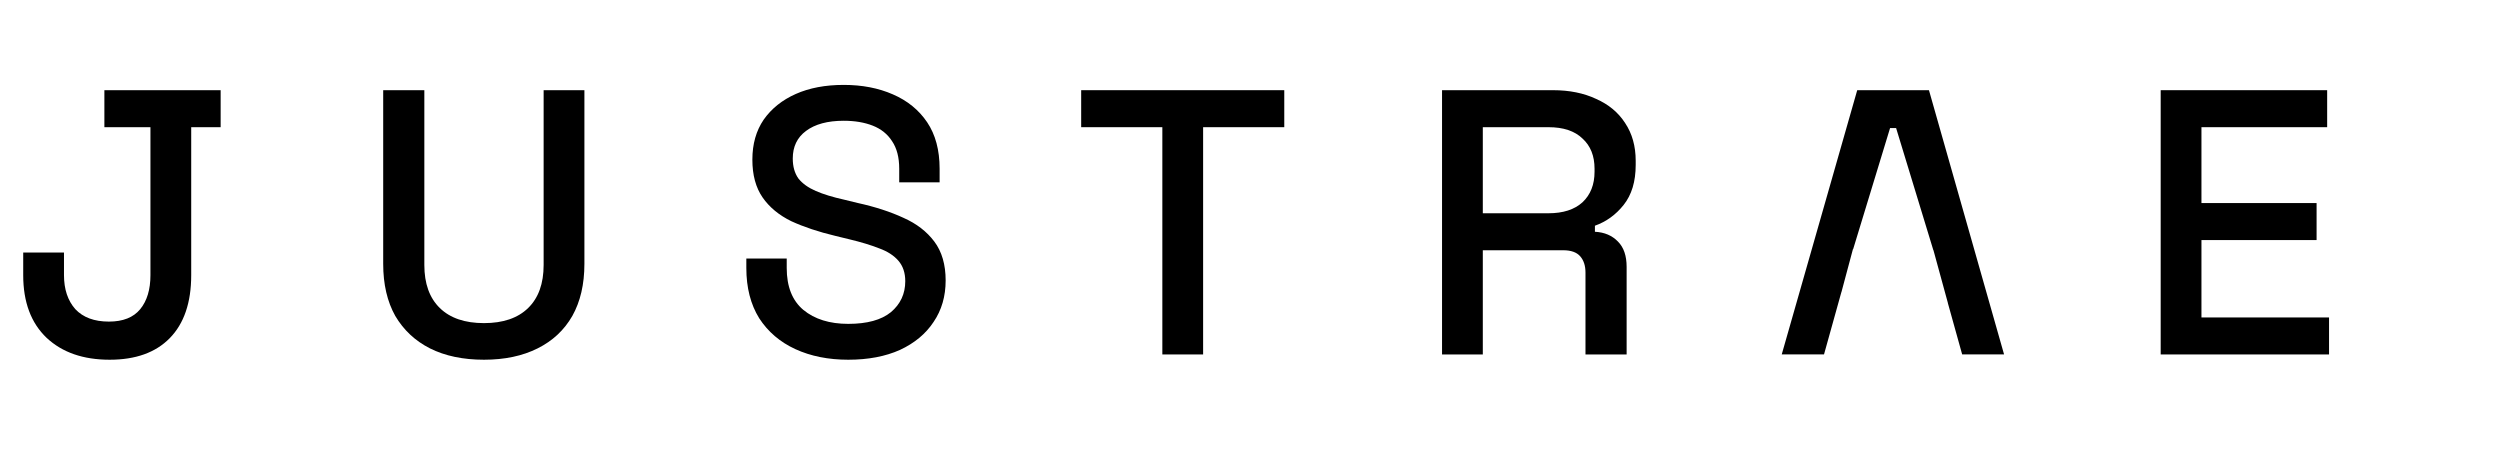
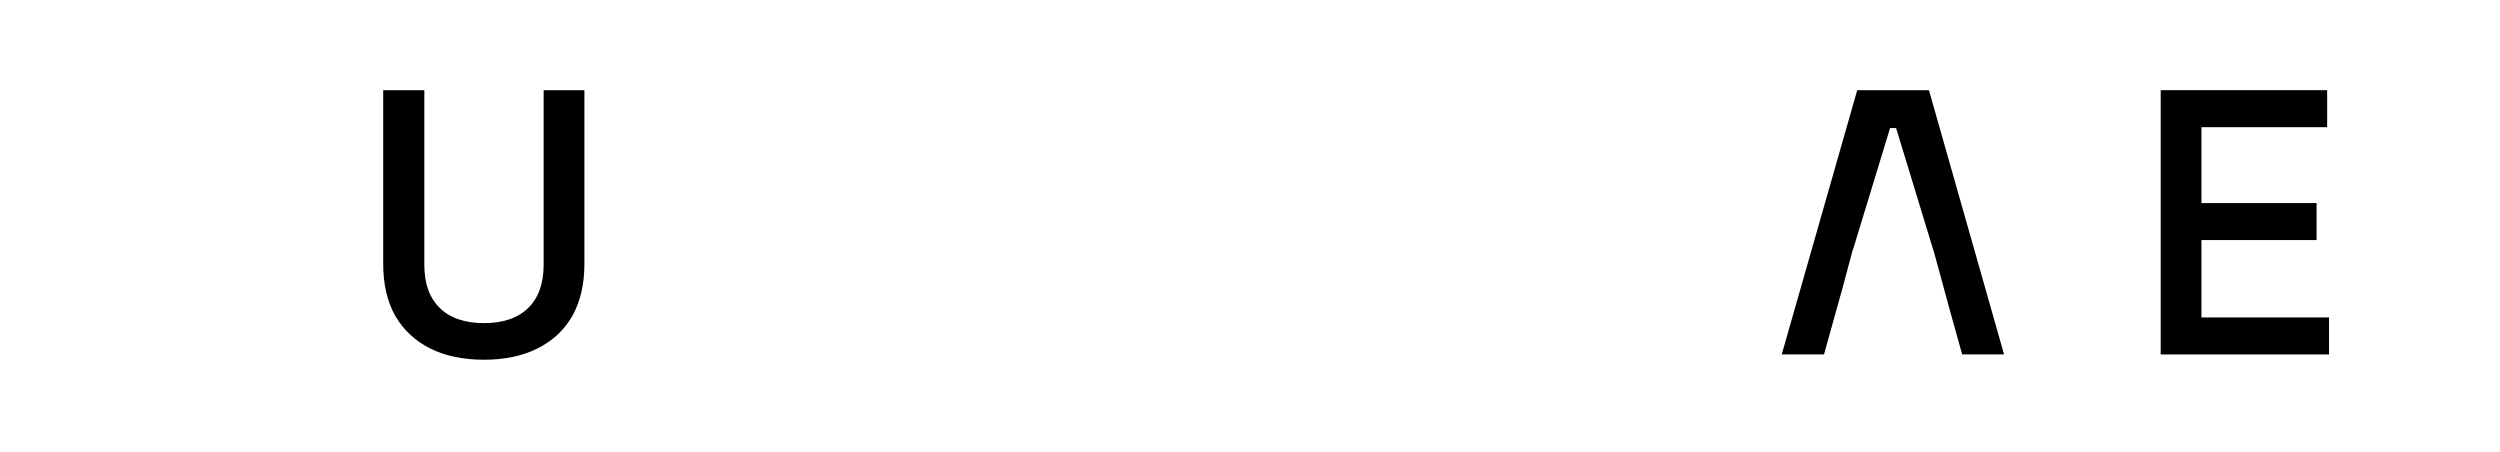
<svg xmlns="http://www.w3.org/2000/svg" width="227" height="41" viewBox="0 0 227 41" fill="none">
  <path d="M196.19 32.184V8.189H211.306V11.549H199.892V18.438H210.346V21.798H199.892V28.825H211.477V32.184H196.19Z" fill="black" />
  <path d="M181.97 32.182H178.165L176.866 27.52H176.871L175.661 23.098H175.663L175.641 23.025L175.557 22.717L175.547 22.716L172.166 11.626H171.619L168.266 22.624H168.246L167.202 26.525H167.197L165.62 32.182H161.781L168.636 8.188H175.149L181.97 32.182Z" fill="black" />
-   <path d="M130.937 32.184V8.189H141.014C142.5 8.189 143.802 8.452 144.922 8.978C146.064 9.481 146.944 10.212 147.561 11.172C148.201 12.131 148.521 13.274 148.521 14.599V14.976C148.521 16.485 148.155 17.696 147.424 18.61C146.716 19.501 145.847 20.129 144.819 20.495V21.044C145.687 21.089 146.384 21.386 146.91 21.935C147.436 22.46 147.698 23.226 147.698 24.231V32.184H143.962V24.745C143.962 24.128 143.802 23.637 143.482 23.271C143.162 22.906 142.648 22.723 141.94 22.723H134.639V32.184H130.937ZM134.639 19.364H140.603C141.928 19.364 142.957 19.033 143.688 18.37C144.419 17.684 144.785 16.759 144.785 15.593V15.319C144.785 14.154 144.419 13.24 143.688 12.577C142.979 11.891 141.951 11.549 140.603 11.549H134.639V19.364Z" fill="black" />
-   <path d="M105.541 32.184V11.549H98.171V8.189H116.612V11.549H109.243V32.184H105.541Z" fill="black" />
-   <path d="M77.022 32.663C75.216 32.663 73.617 32.343 72.223 31.703C70.829 31.063 69.732 30.126 68.932 28.892C68.155 27.636 67.767 26.116 67.767 24.334V23.477H71.434V24.334C71.434 26.025 71.937 27.293 72.943 28.138C73.971 28.984 75.331 29.407 77.022 29.407C78.736 29.407 80.027 29.052 80.895 28.344C81.763 27.613 82.198 26.676 82.198 25.533C82.198 24.779 81.992 24.162 81.581 23.682C81.169 23.202 80.587 22.825 79.832 22.551C79.078 22.254 78.176 21.98 77.125 21.729L75.856 21.42C74.325 21.054 72.988 20.609 71.846 20.083C70.726 19.535 69.858 18.815 69.241 17.924C68.624 17.032 68.315 15.89 68.315 14.496C68.315 13.079 68.658 11.868 69.344 10.863C70.052 9.857 71.023 9.08 72.257 8.532C73.491 7.983 74.942 7.709 76.61 7.709C78.279 7.709 79.764 7.995 81.067 8.566C82.392 9.137 83.432 9.983 84.186 11.102C84.94 12.222 85.317 13.628 85.317 15.319V16.553H81.649V15.319C81.649 14.29 81.432 13.456 80.998 12.816C80.587 12.177 80.004 11.708 79.25 11.411C78.496 11.114 77.616 10.965 76.61 10.965C75.148 10.965 74.005 11.274 73.183 11.891C72.383 12.485 71.983 13.319 71.983 14.393C71.983 15.124 72.154 15.73 72.497 16.21C72.863 16.667 73.388 17.044 74.074 17.341C74.759 17.638 75.616 17.901 76.645 18.129L77.913 18.438C79.467 18.781 80.838 19.226 82.026 19.775C83.215 20.3 84.151 21.02 84.837 21.934C85.522 22.848 85.865 24.025 85.865 25.465C85.865 26.904 85.5 28.161 84.768 29.235C84.06 30.309 83.043 31.155 81.718 31.772C80.392 32.366 78.827 32.663 77.022 32.663Z" fill="black" />
  <path d="M43.946 32.663C42.049 32.663 40.415 32.321 39.044 31.635C37.696 30.95 36.645 29.967 35.891 28.687C35.159 27.385 34.794 25.808 34.794 23.957V8.189H38.53V24.06C38.53 25.751 38.998 27.053 39.935 27.968C40.872 28.882 42.209 29.339 43.946 29.339C45.683 29.339 47.019 28.882 47.956 27.968C48.893 27.053 49.362 25.751 49.362 24.06V8.189H53.064V23.957C53.064 25.808 52.698 27.385 51.967 28.687C51.236 29.967 50.184 30.95 48.813 31.635C47.442 32.321 45.82 32.663 43.946 32.663Z" fill="black" />
-   <path d="M9.958 32.663C7.558 32.663 5.65 32.001 4.233 30.675C2.817 29.327 2.108 27.43 2.108 24.985V22.929H5.81V24.985C5.81 26.265 6.153 27.293 6.838 28.07C7.547 28.825 8.564 29.201 9.889 29.201C11.169 29.201 12.117 28.825 12.734 28.07C13.351 27.316 13.66 26.288 13.66 24.985V11.549H9.478V8.189H20.035V11.549H17.362V24.985C17.362 27.476 16.71 29.384 15.408 30.71C14.128 32.012 12.311 32.663 9.958 32.663Z" fill="black" />
</svg>